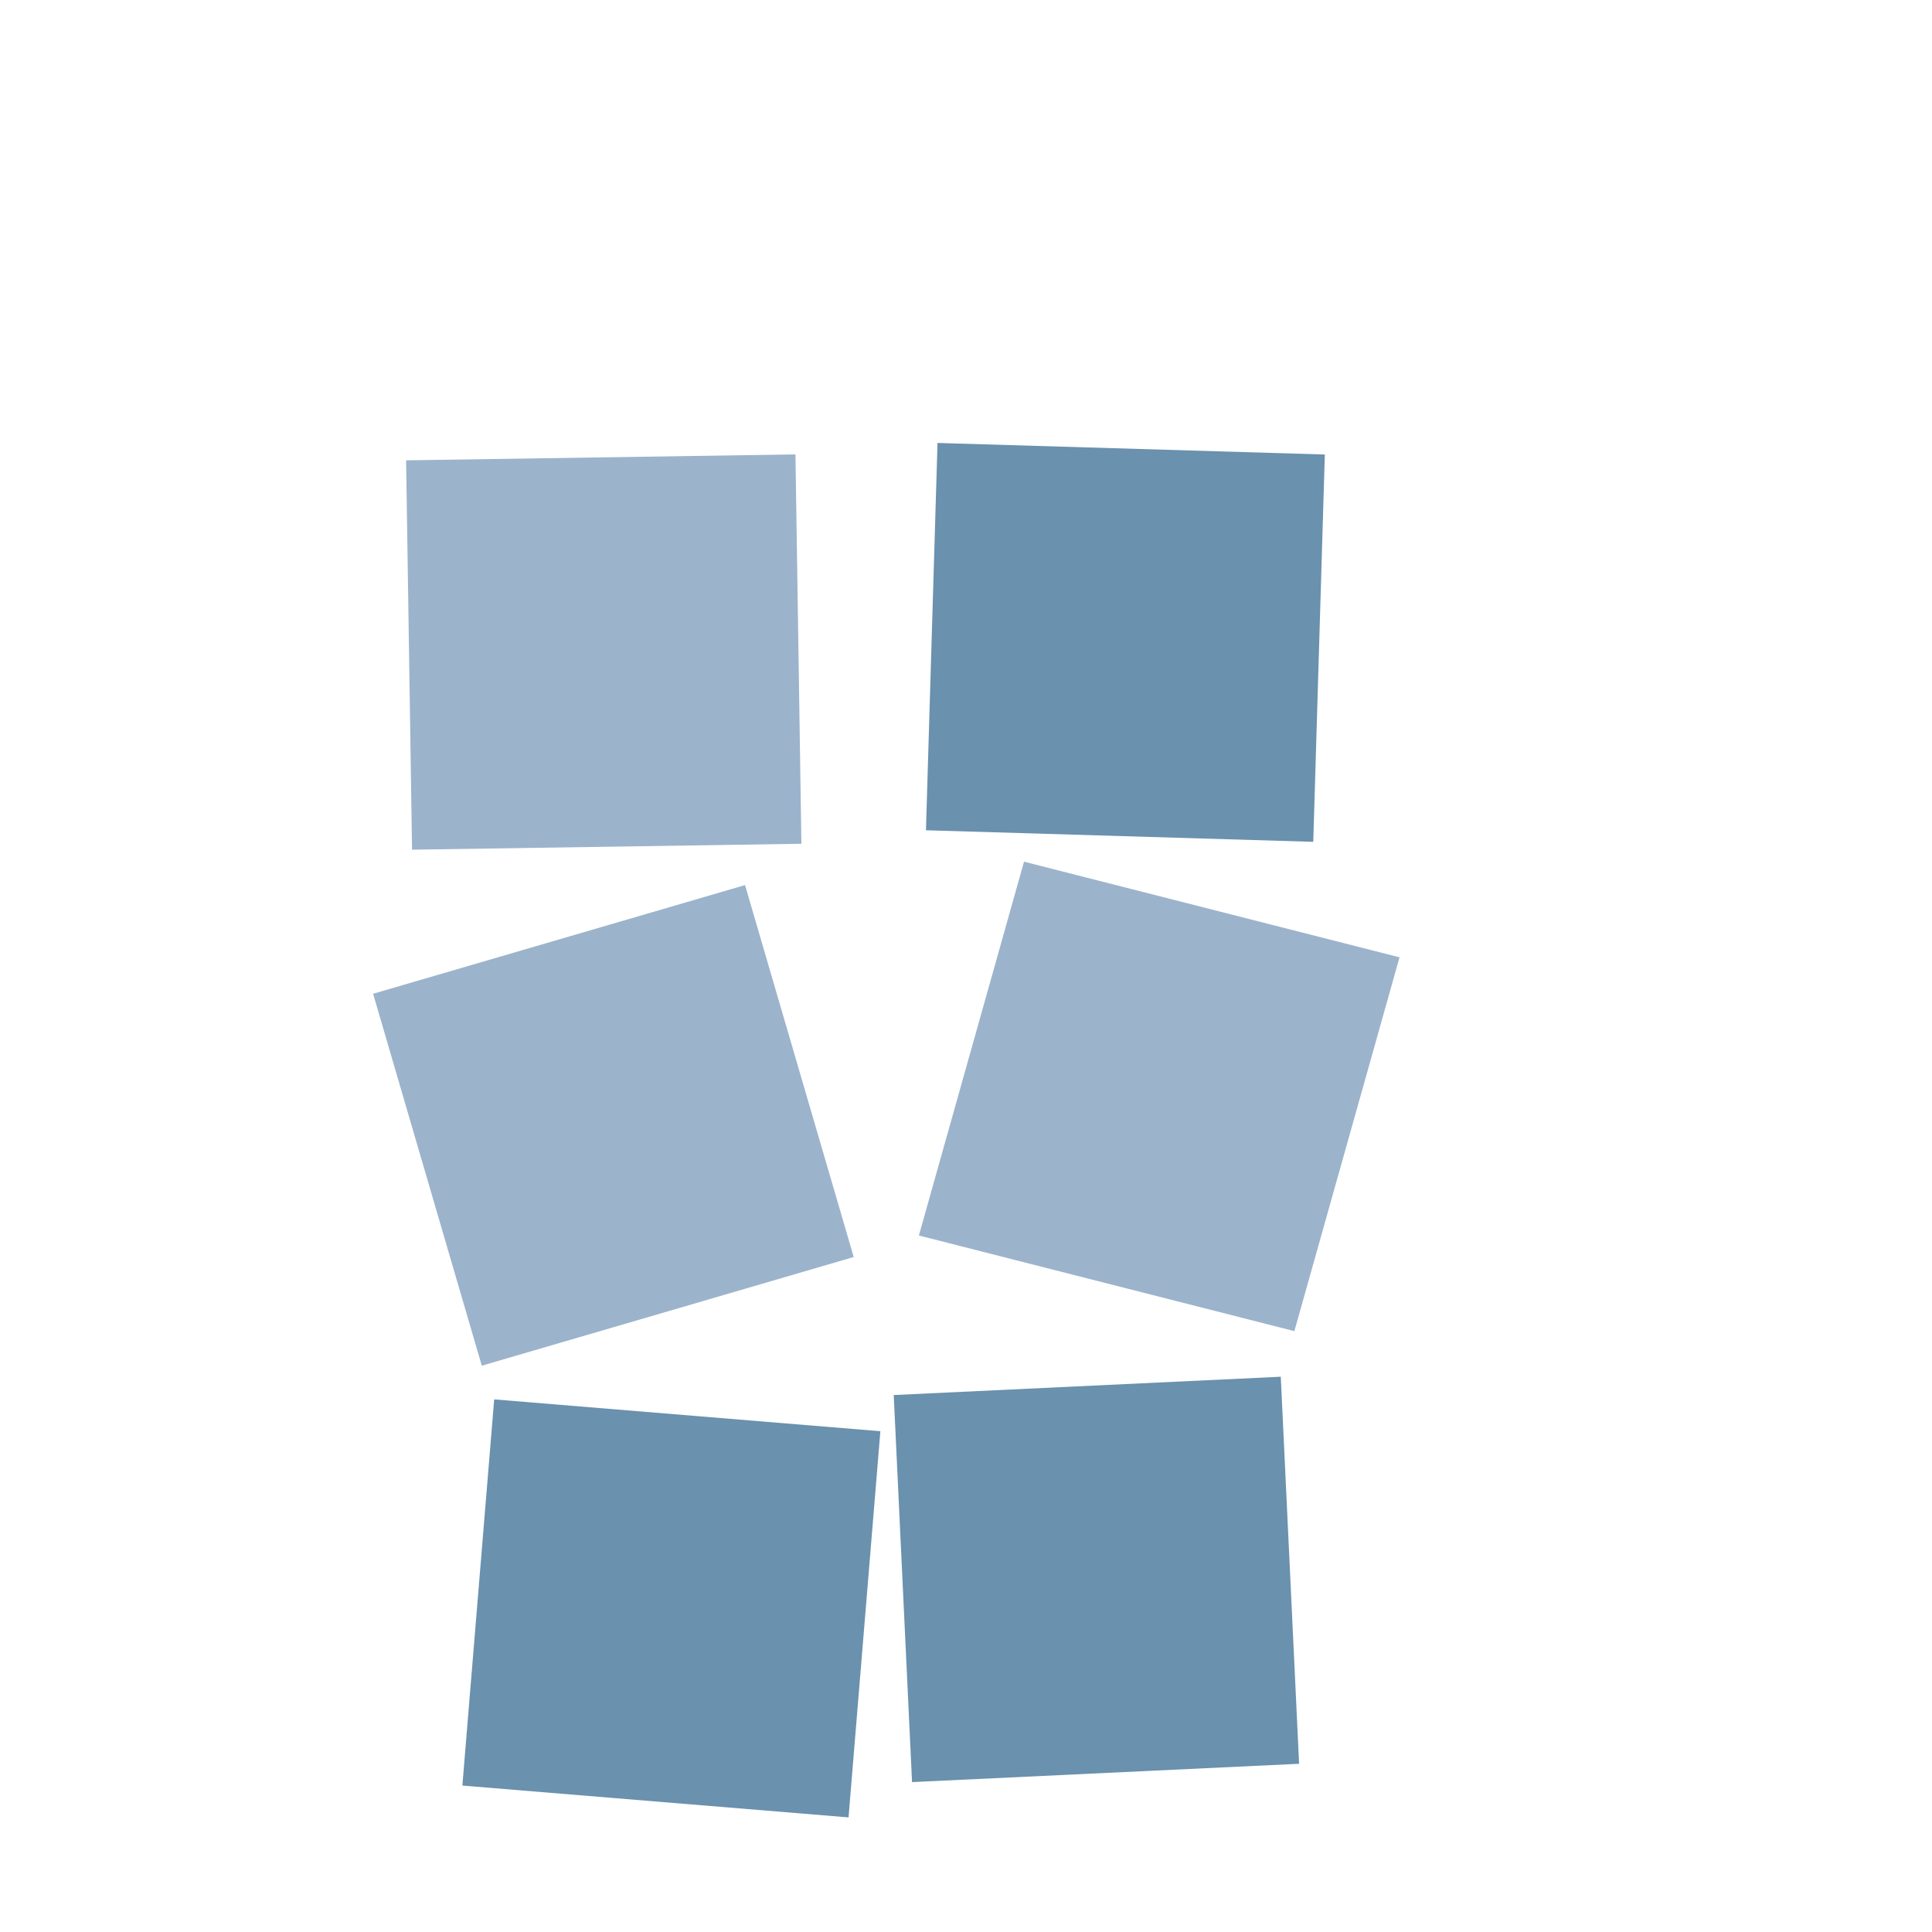
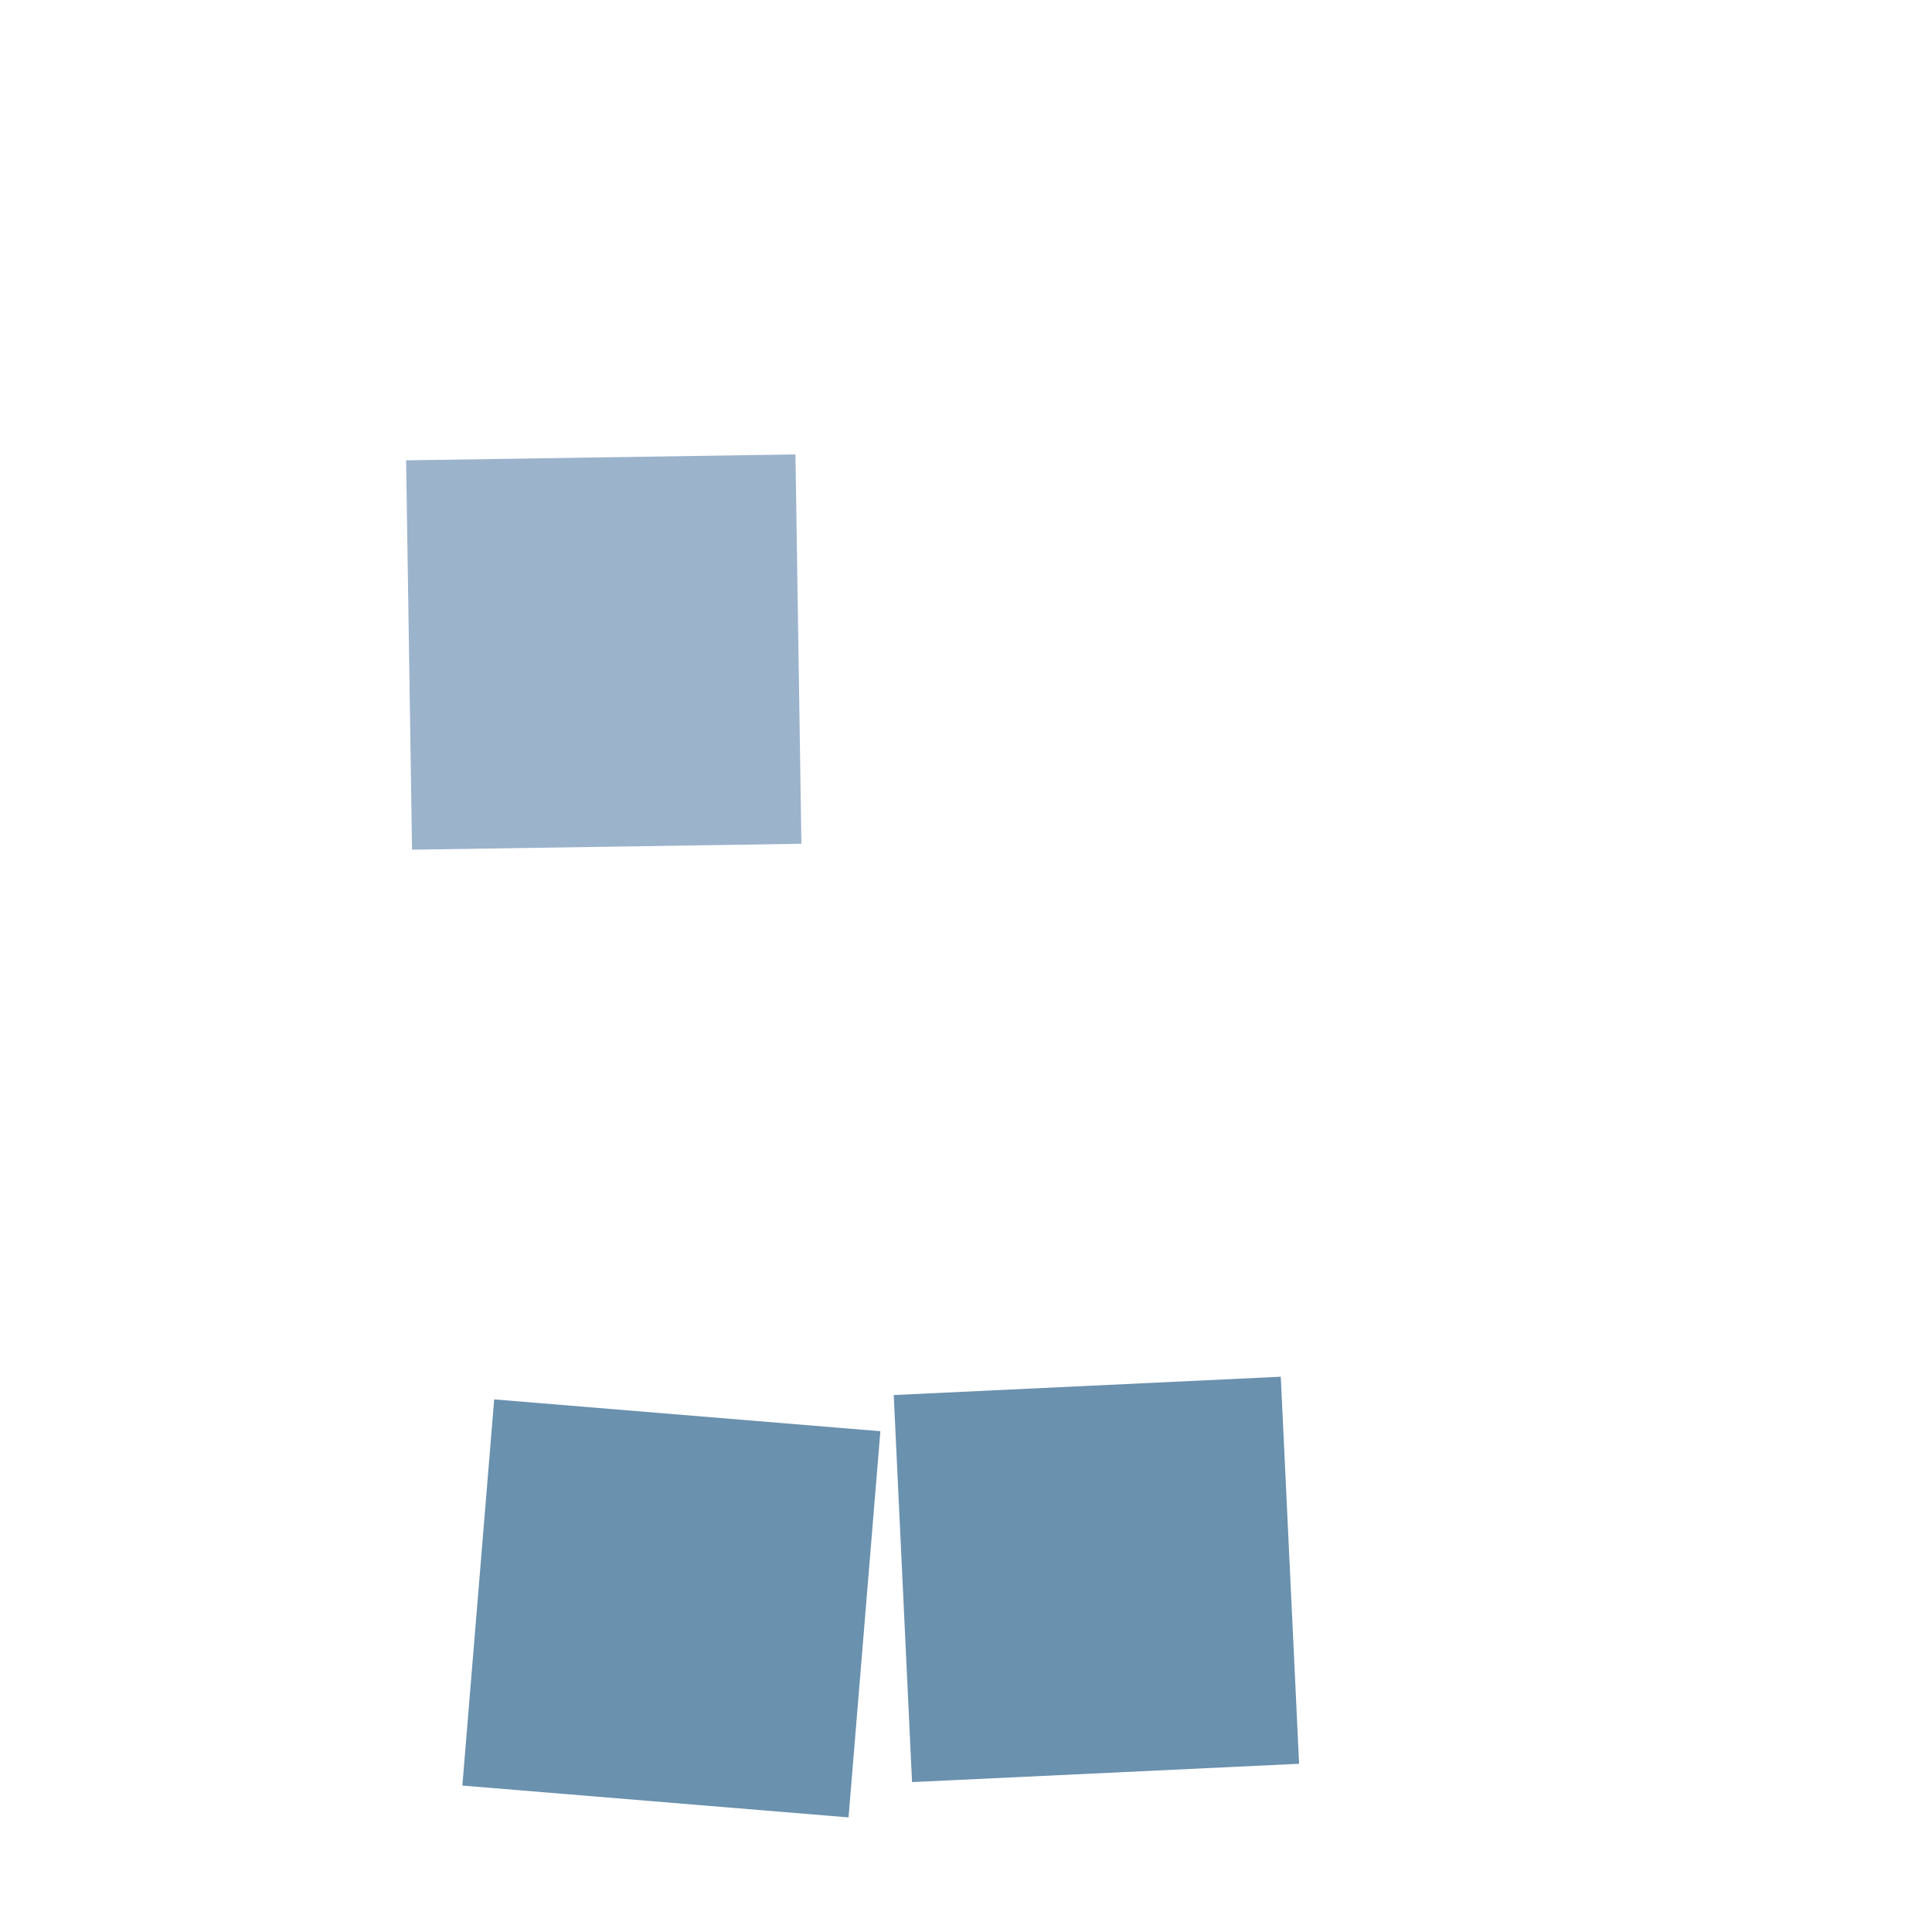
<svg xmlns="http://www.w3.org/2000/svg" viewBox="0 0 200 200">
  <polygon points="45,45 85,50 80,90 40,85" fill="rgb(156,179,204)" transform="rotate(-8 62.5 67.5)" />
-   <polygon points="95,48 135,45 138,85 98,88" fill="rgb(106,145,174)" transform="rotate(6 116.5 66.5)" />
-   <polygon points="142,95 138,135 98,132 102,92" fill="rgb(156,179,204)" transform="rotate(10 120 113.5)" />
  <polygon points="95,142 135,145 132,185 92,182" fill="rgb(106,145,174)" transform="rotate(-7 113.5 163.5)" />
-   <polygon points="42,98 82,95 85,135 45,138" fill="rgb(156,179,204)" transform="rotate(-12 63.5 116.5)" />
  <polygon points="48,148 88,145 91,185 51,188" fill="rgb(106,145,174)" transform="rotate(9 69.5 166.5)" />
</svg>